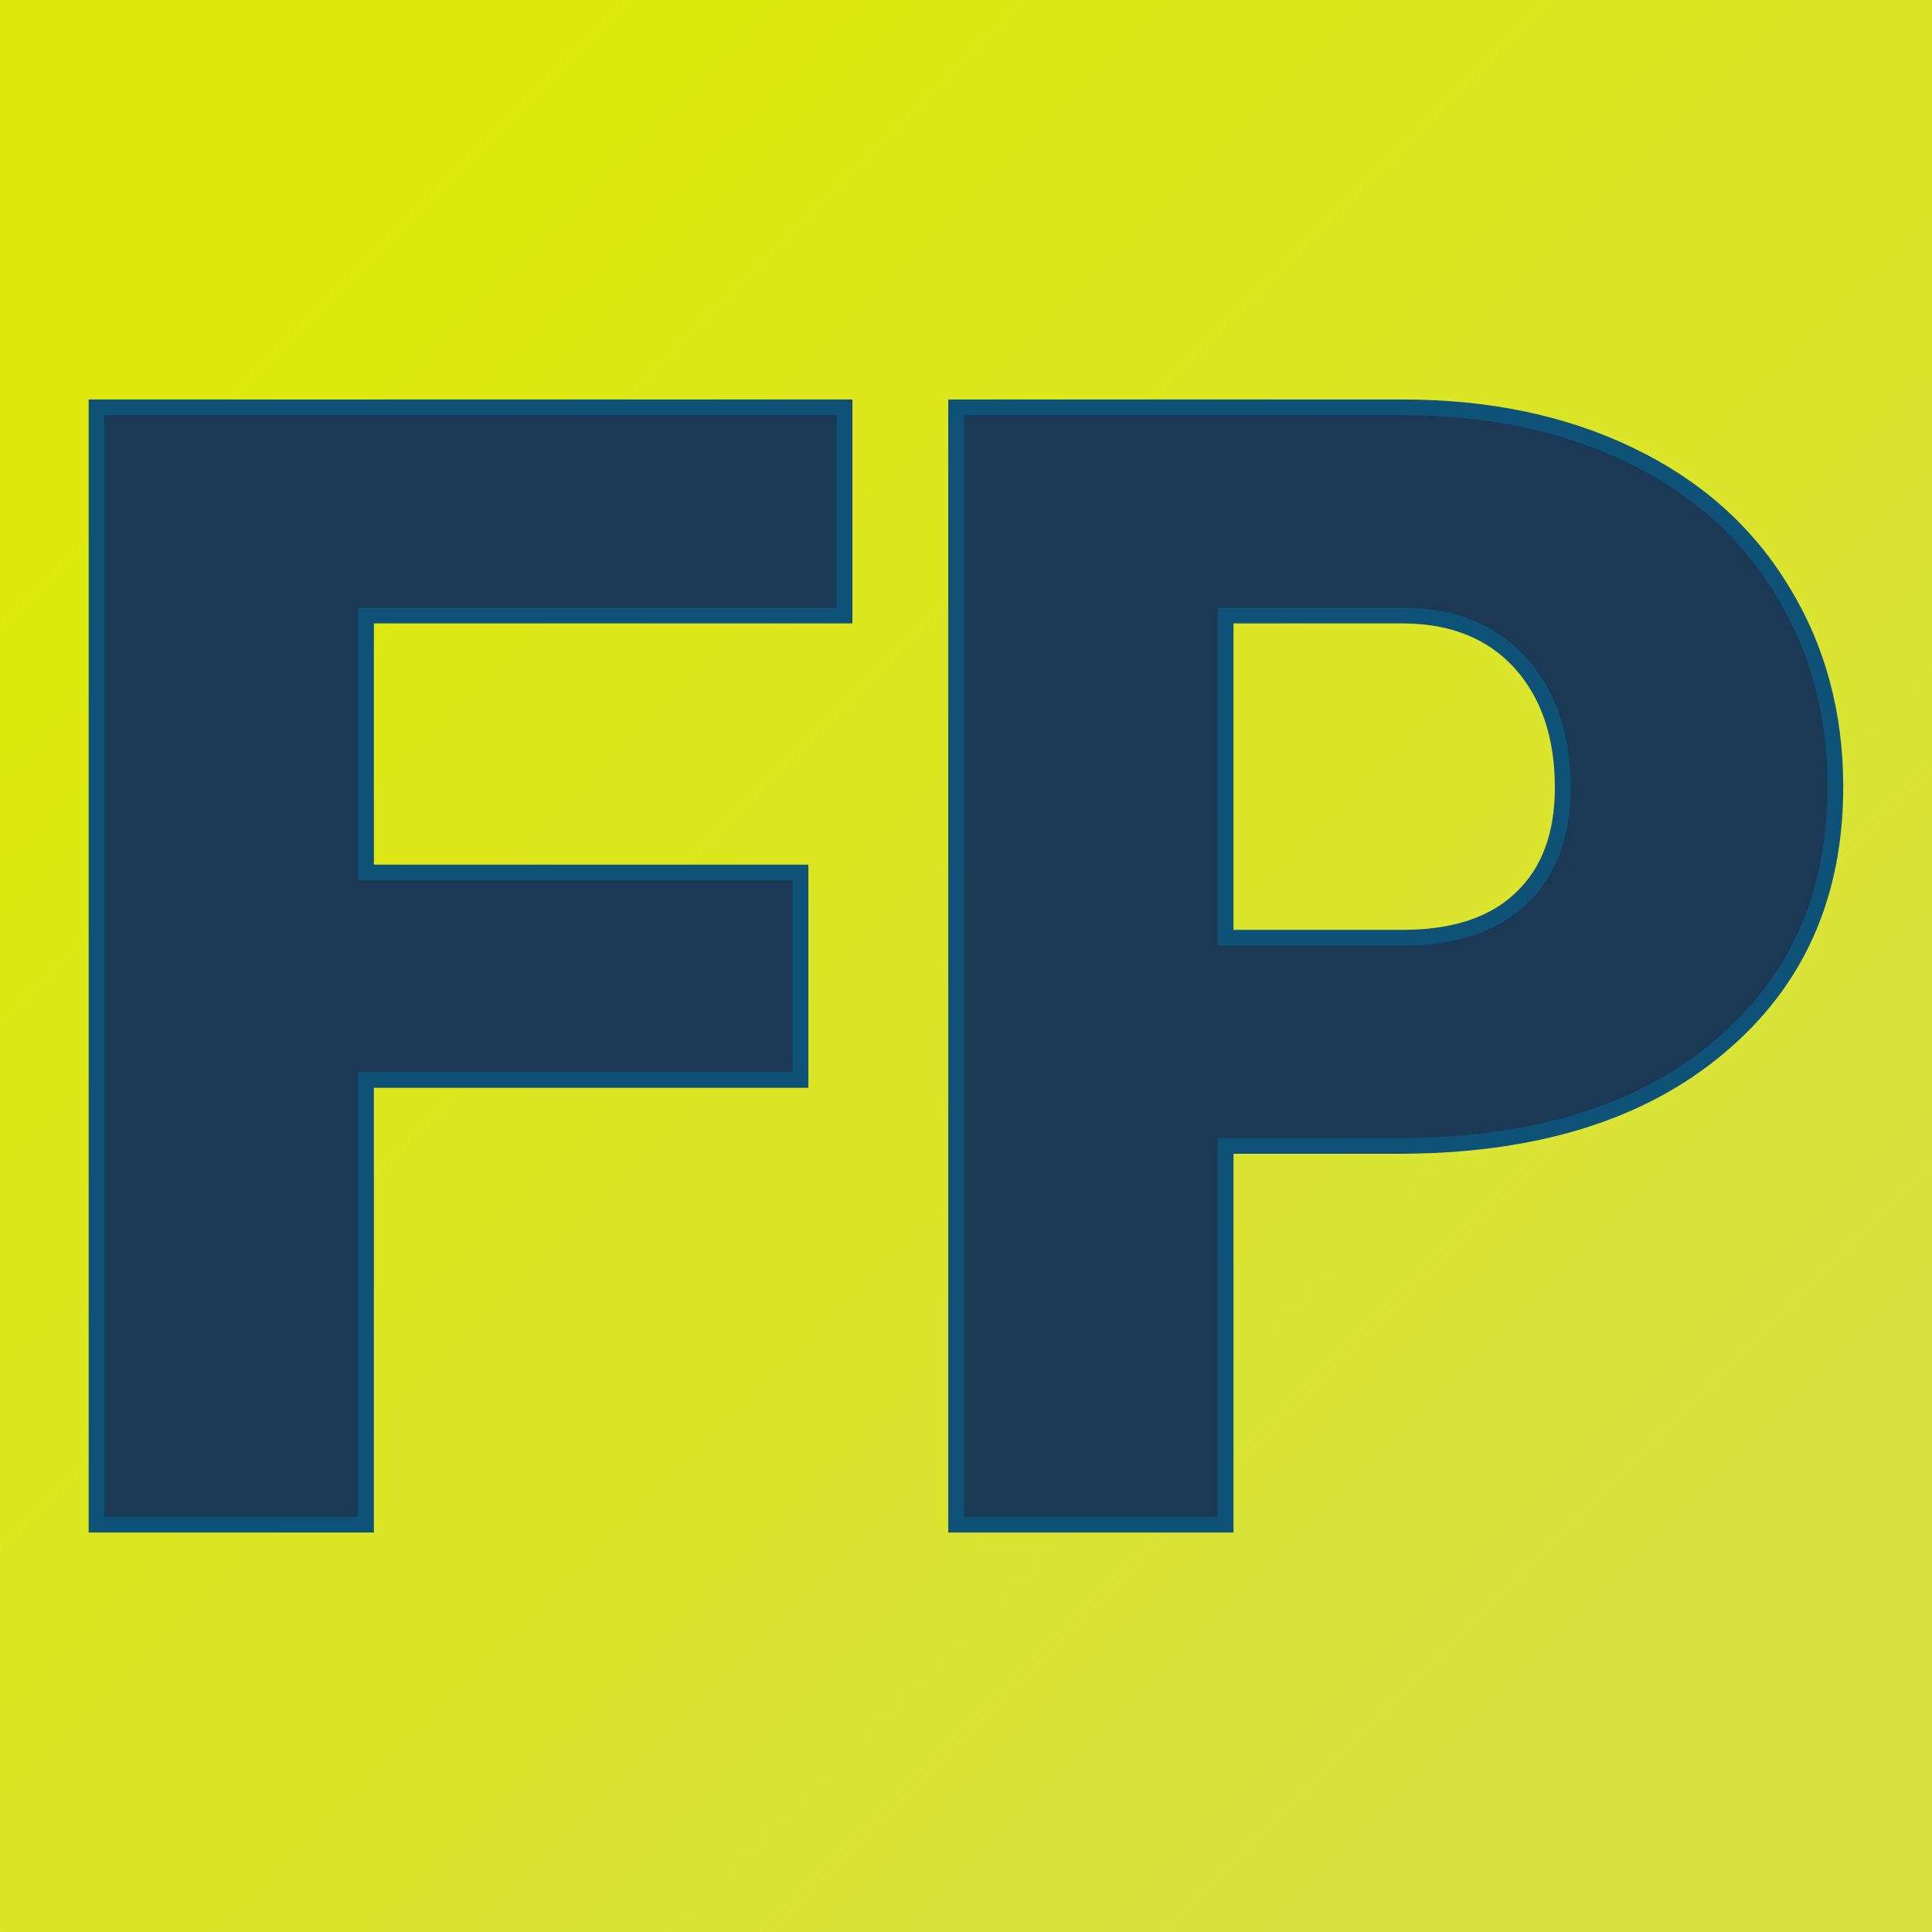
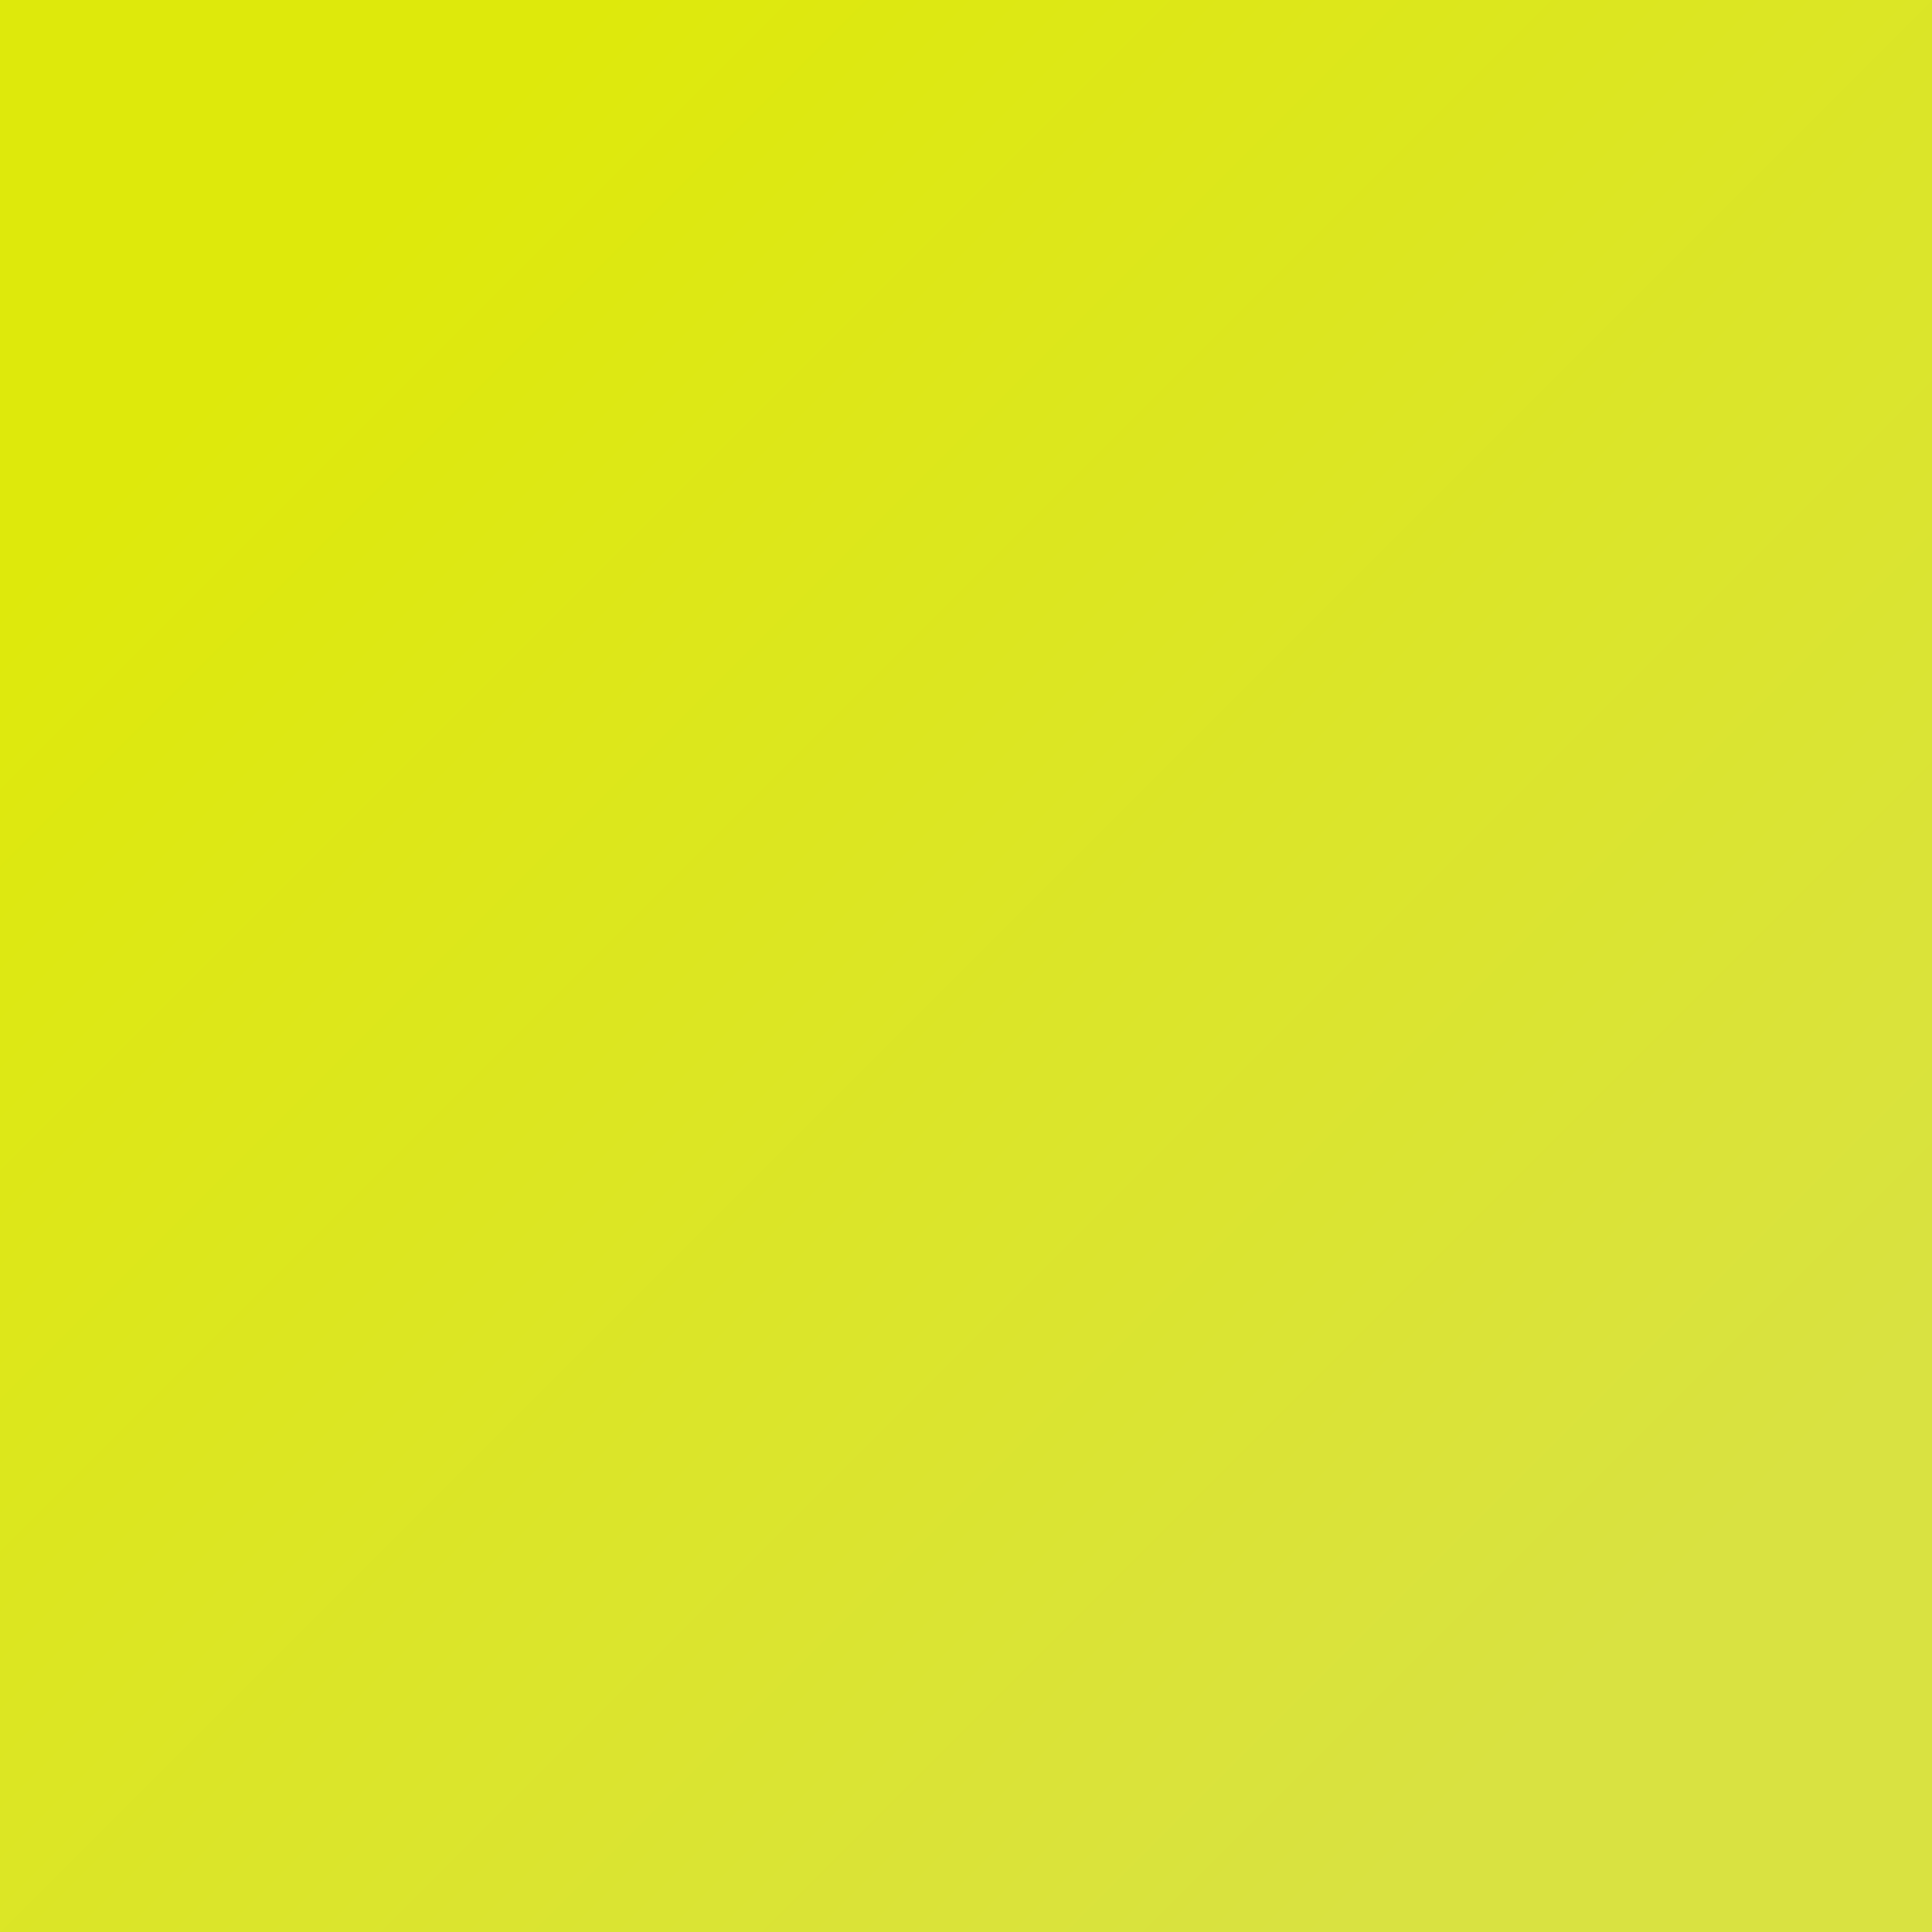
<svg xmlns="http://www.w3.org/2000/svg" version="1.1" viewBox="0 0 200 200">
  <rect width="200" height="200" fill="url('#gradient')" />
  <defs>
    <linearGradient id="gradient" gradientTransform="rotate(45 0.5 0.5)">
      <stop offset="0%" stop-color="#dee90b" />
      <stop offset="100%" stop-color="#d9e241" />
    </linearGradient>
  </defs>
  <g>
    <g fill="#1b3855" transform="matrix(8.134,0,0,8.134,1.288,157.833)" stroke="#0e5278" stroke-width="0.2">
-       <path d="M10.03-8.30L10.03-5.66L4.50-5.66L4.50 0L1.07 0L1.07-14.22L10.59-14.22L10.59-11.57L4.50-11.57L4.50-8.30L10.03-8.30ZM17.63-4.82L15.44-4.82L15.44 0L12.01 0L12.01-14.22L17.69-14.22Q19.32-14.22 20.57-13.62Q21.83-13.02 22.51-11.91Q23.20-10.80 23.20-9.39L23.20-9.39Q23.20-7.31 21.71-6.07Q20.22-4.82 17.63-4.82L17.63-4.82ZM15.44-11.57L15.44-7.47L17.69-7.47Q18.68-7.47 19.20-7.97Q19.73-8.47 19.73-9.38L19.73-9.38Q19.73-10.37 19.19-10.97Q18.65-11.56 17.72-11.57L17.72-11.57L15.44-11.57Z" />
-     </g>
+       </g>
  </g>
</svg>